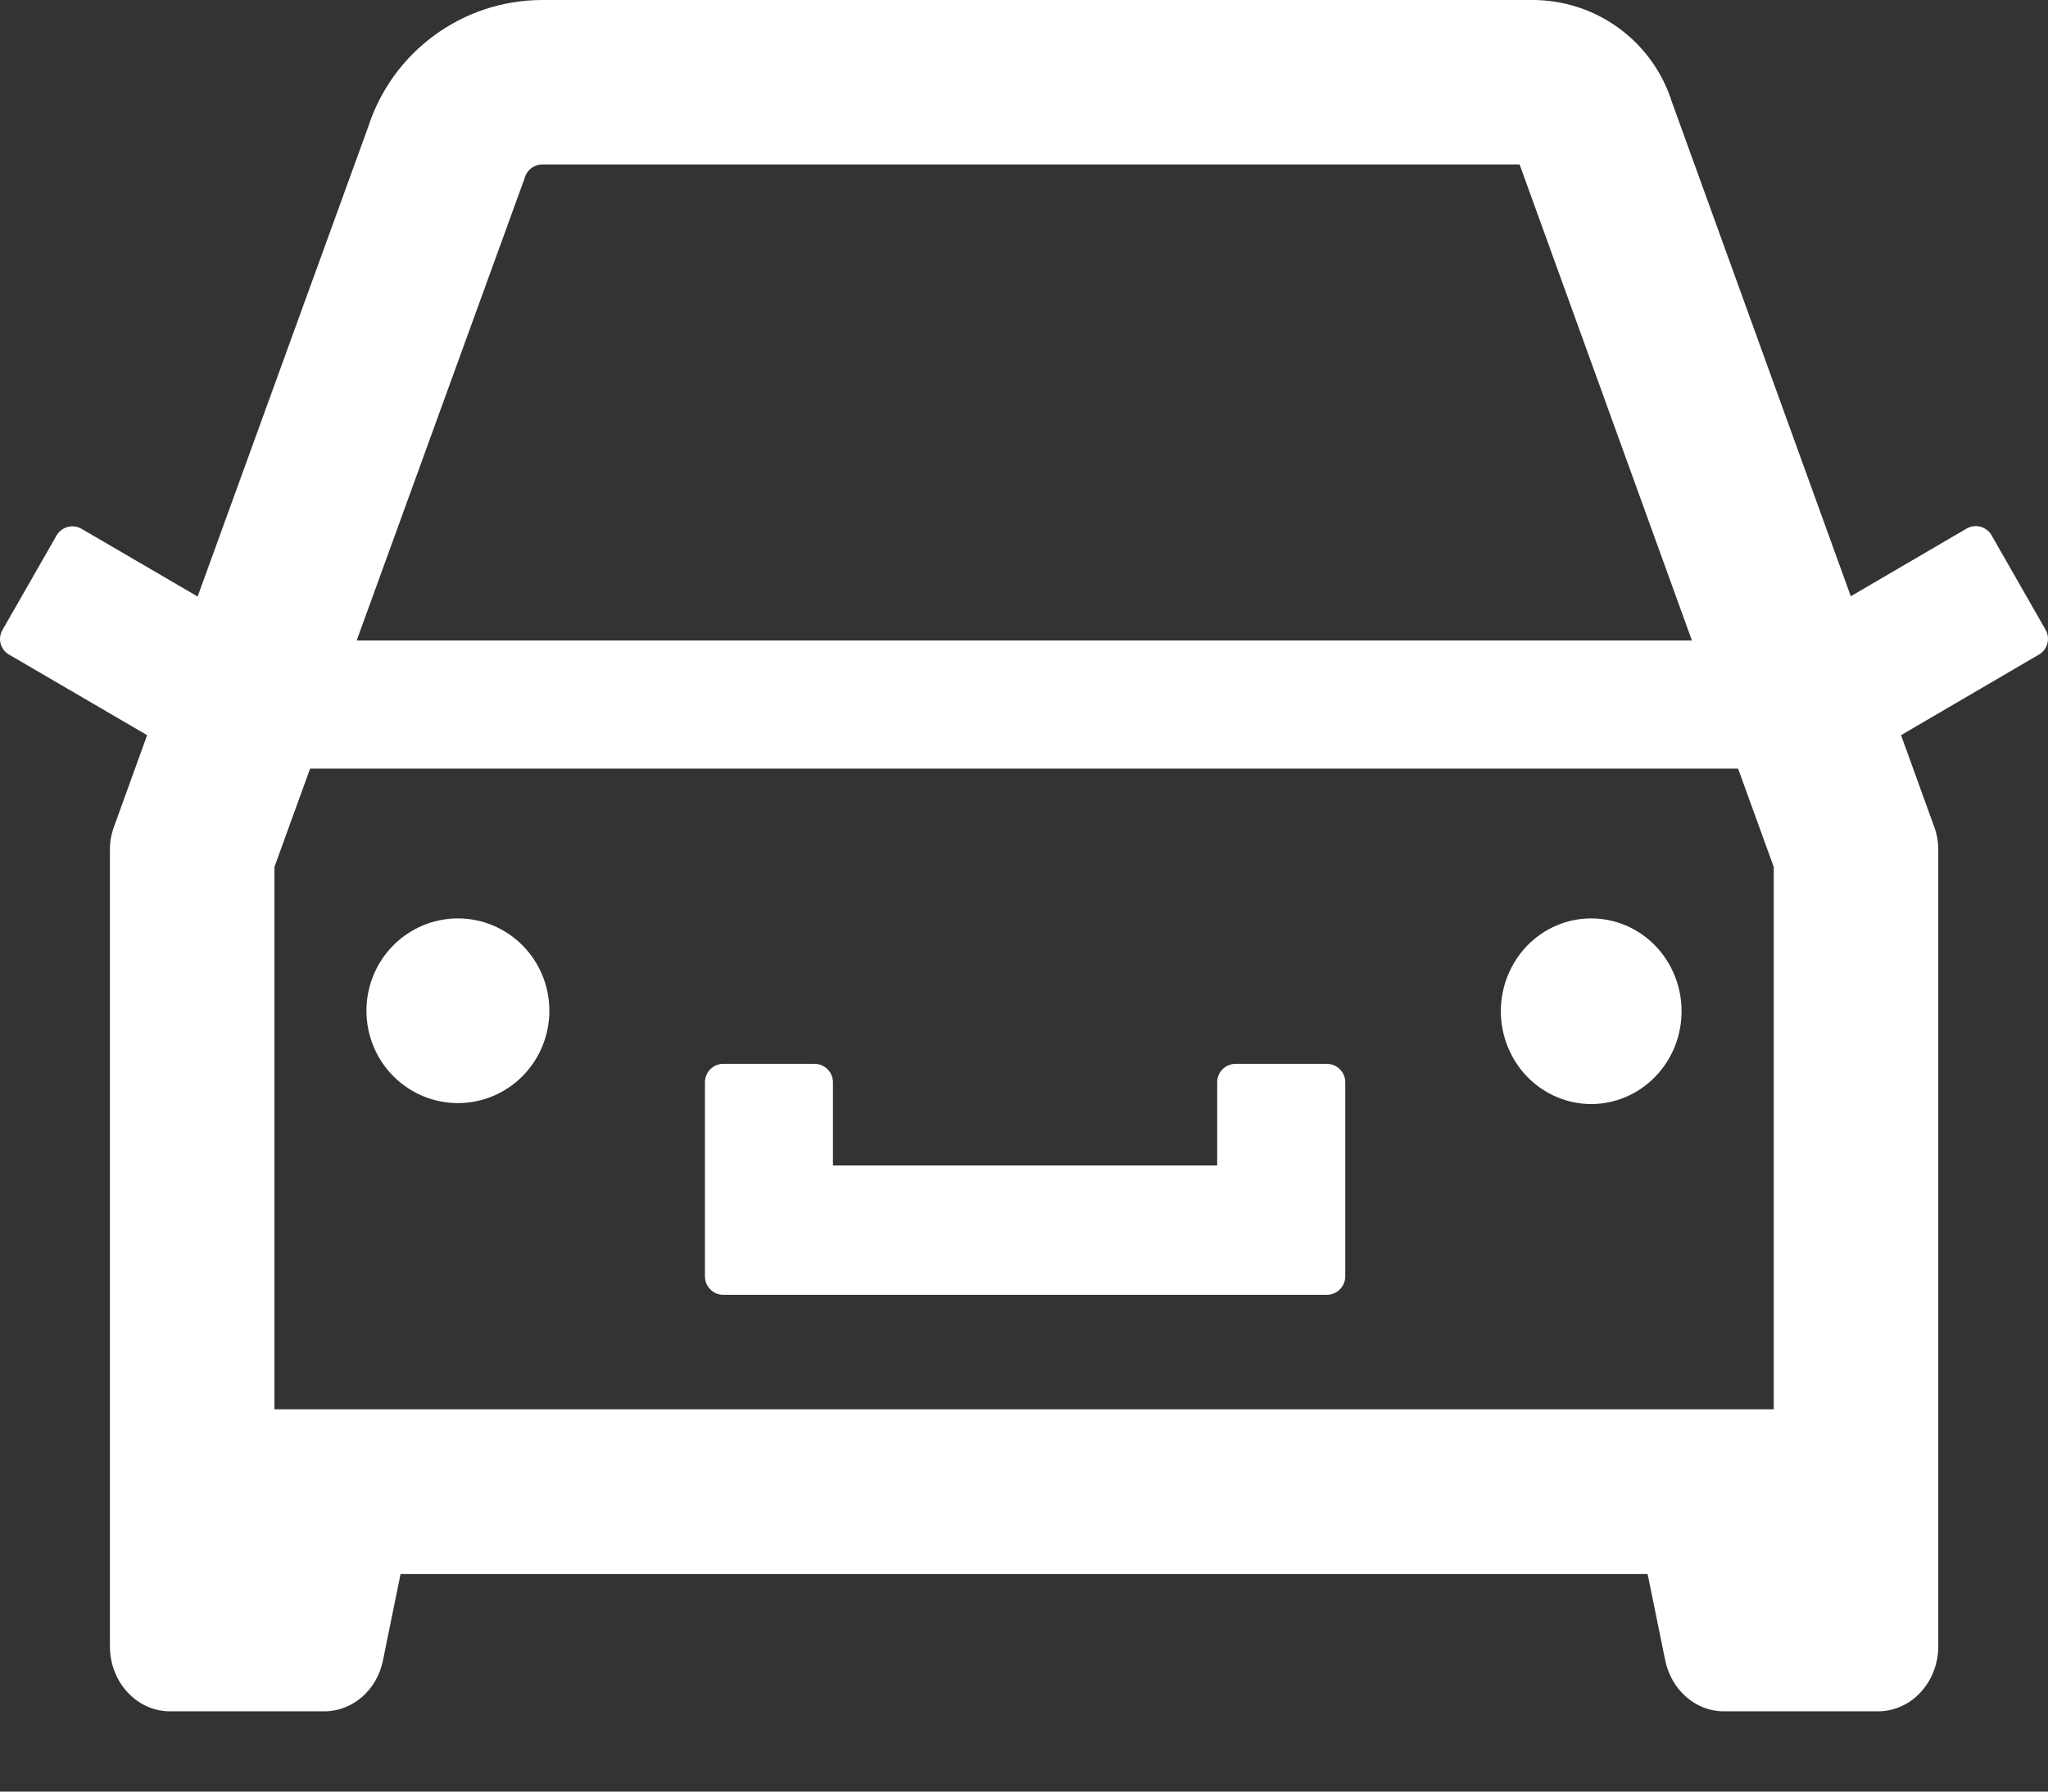
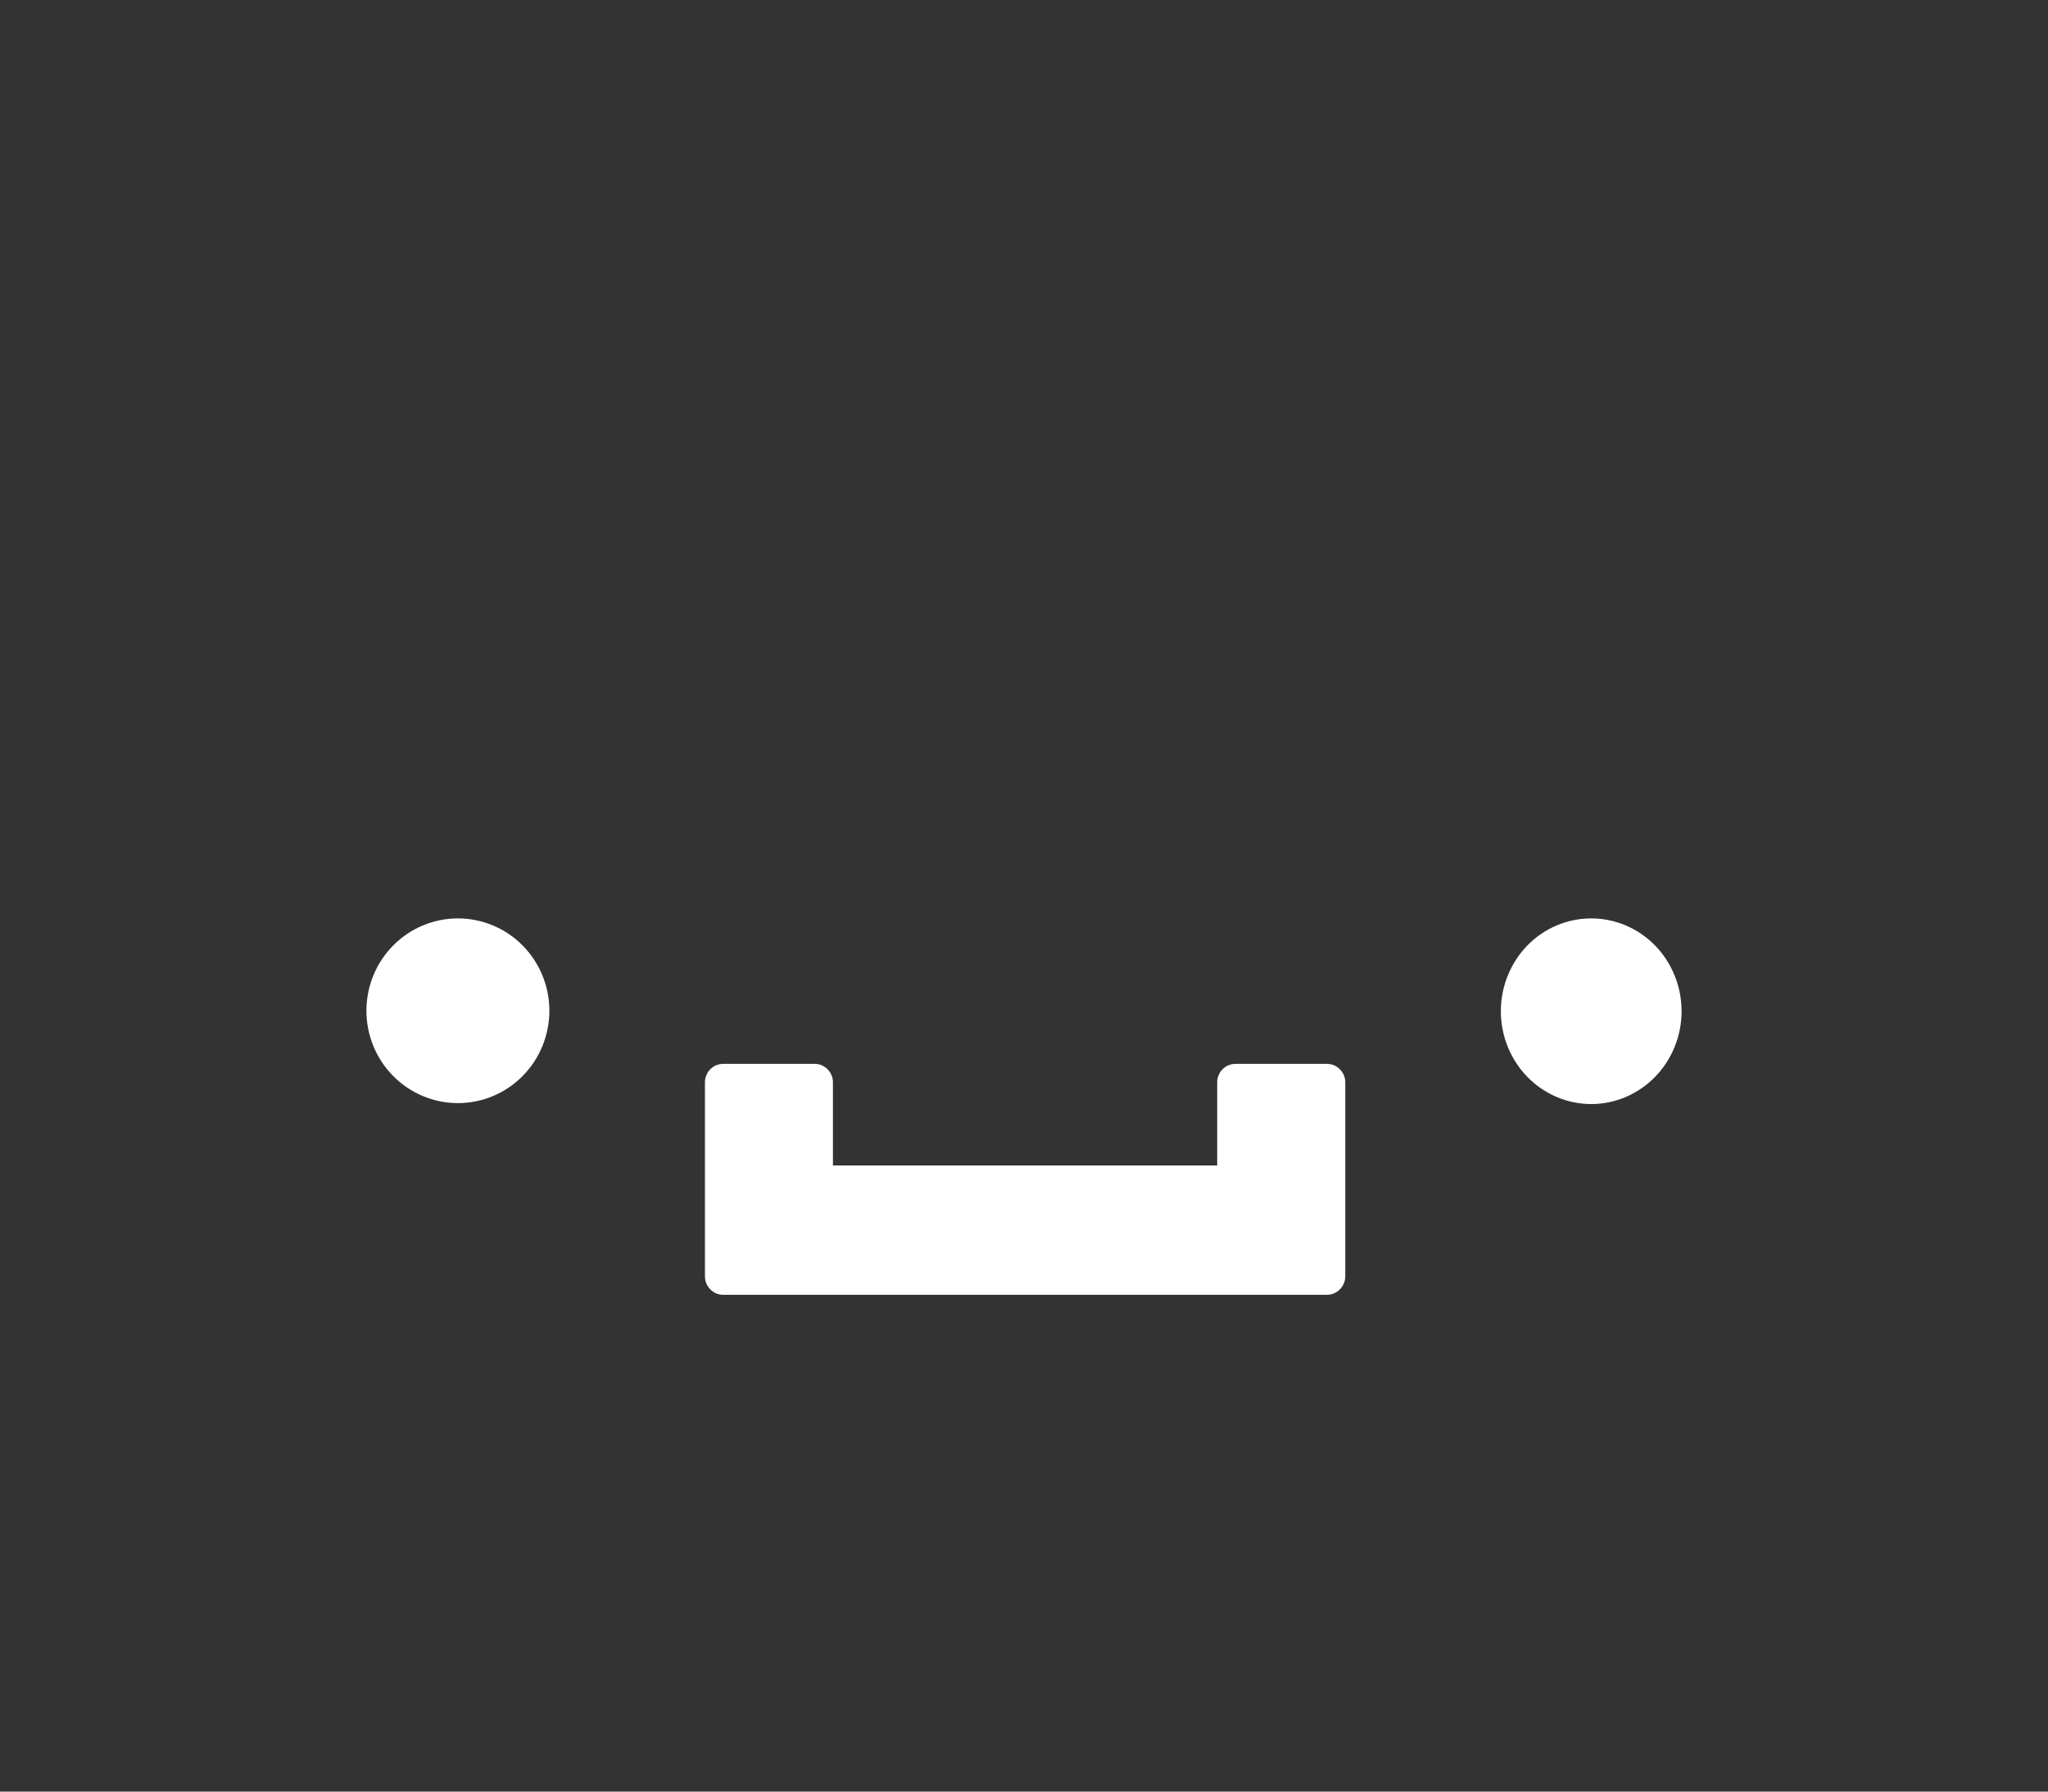
<svg xmlns="http://www.w3.org/2000/svg" width="24" height="21" viewBox="0 0 24 21" fill="none">
  <rect x="0" y="0" width="24" height="21" fill="#333333" stroke="none" />
  <path d="M17.588 11.853C17.588 12.142 17.7 12.418 17.898 12.622C18.097 12.826 18.366 12.941 18.647 12.941C18.928 12.941 19.197 12.826 19.396 12.622C19.594 12.418 19.706 12.142 19.706 11.853C19.706 11.564 19.594 11.287 19.396 11.083C19.197 10.879 18.928 10.765 18.647 10.765C18.366 10.765 18.097 10.879 17.898 11.083C17.7 11.287 17.588 11.564 17.588 11.853Z" fill="white" />
-   <path d="M23.973 7.384L23.338 6.273C23.31 6.224 23.263 6.189 23.209 6.174C23.154 6.16 23.096 6.167 23.047 6.195L21.689 6.989L19.591 1.191C19.481 0.845 19.263 0.543 18.97 0.329C18.677 0.115 18.323 -0 17.96 4.84673e-07H6.355C5.426 4.84673e-07 4.601 0.601 4.314 1.489L2.316 6.992L0.955 6.198C0.906 6.17 0.848 6.162 0.793 6.177C0.739 6.191 0.692 6.227 0.663 6.276L0.029 7.384C-0.03 7.486 0.005 7.614 0.106 7.673L1.724 8.617L1.336 9.69C1.304 9.776 1.288 9.867 1.288 9.958V19.297C1.288 19.718 1.604 20.059 1.992 20.059H3.802C4.132 20.059 4.419 19.809 4.488 19.461L4.694 18.45H19.308L19.514 19.461C19.586 19.809 19.87 20.059 20.199 20.059H22.01C22.398 20.059 22.714 19.718 22.714 19.297V9.958C22.714 9.867 22.698 9.776 22.666 9.69L22.278 8.617L23.893 7.673C23.942 7.645 23.977 7.599 23.992 7.545C24.007 7.491 24 7.433 23.973 7.384V7.384ZM6.127 2.146L6.141 2.111L6.151 2.076C6.181 1.987 6.261 1.928 6.355 1.928H17.808L19.827 7.507H4.18L6.127 2.146ZM20.786 16.519H3.216V10.162L3.634 9.009H20.368L20.786 10.162V16.519Z" fill="white" />
  <path d="M4.294 11.847C4.294 12.134 4.407 12.41 4.608 12.613C4.809 12.816 5.082 12.93 5.366 12.93C5.651 12.93 5.923 12.816 6.124 12.613C6.325 12.41 6.438 12.134 6.438 11.847C6.438 11.56 6.325 11.285 6.124 11.082C5.923 10.879 5.651 10.765 5.366 10.765C5.082 10.765 4.809 10.879 4.608 11.082C4.407 11.285 4.294 11.56 4.294 11.847ZM15.55 12.47H14.478C14.36 12.47 14.264 12.567 14.264 12.686V13.661H9.761V12.686C9.761 12.567 9.665 12.47 9.547 12.47H8.475C8.357 12.47 8.261 12.567 8.261 12.686V14.96C8.261 15.079 8.357 15.177 8.475 15.177H15.55C15.668 15.177 15.765 15.079 15.765 14.96V12.686C15.765 12.567 15.668 12.47 15.55 12.47Z" fill="white" />
</svg>